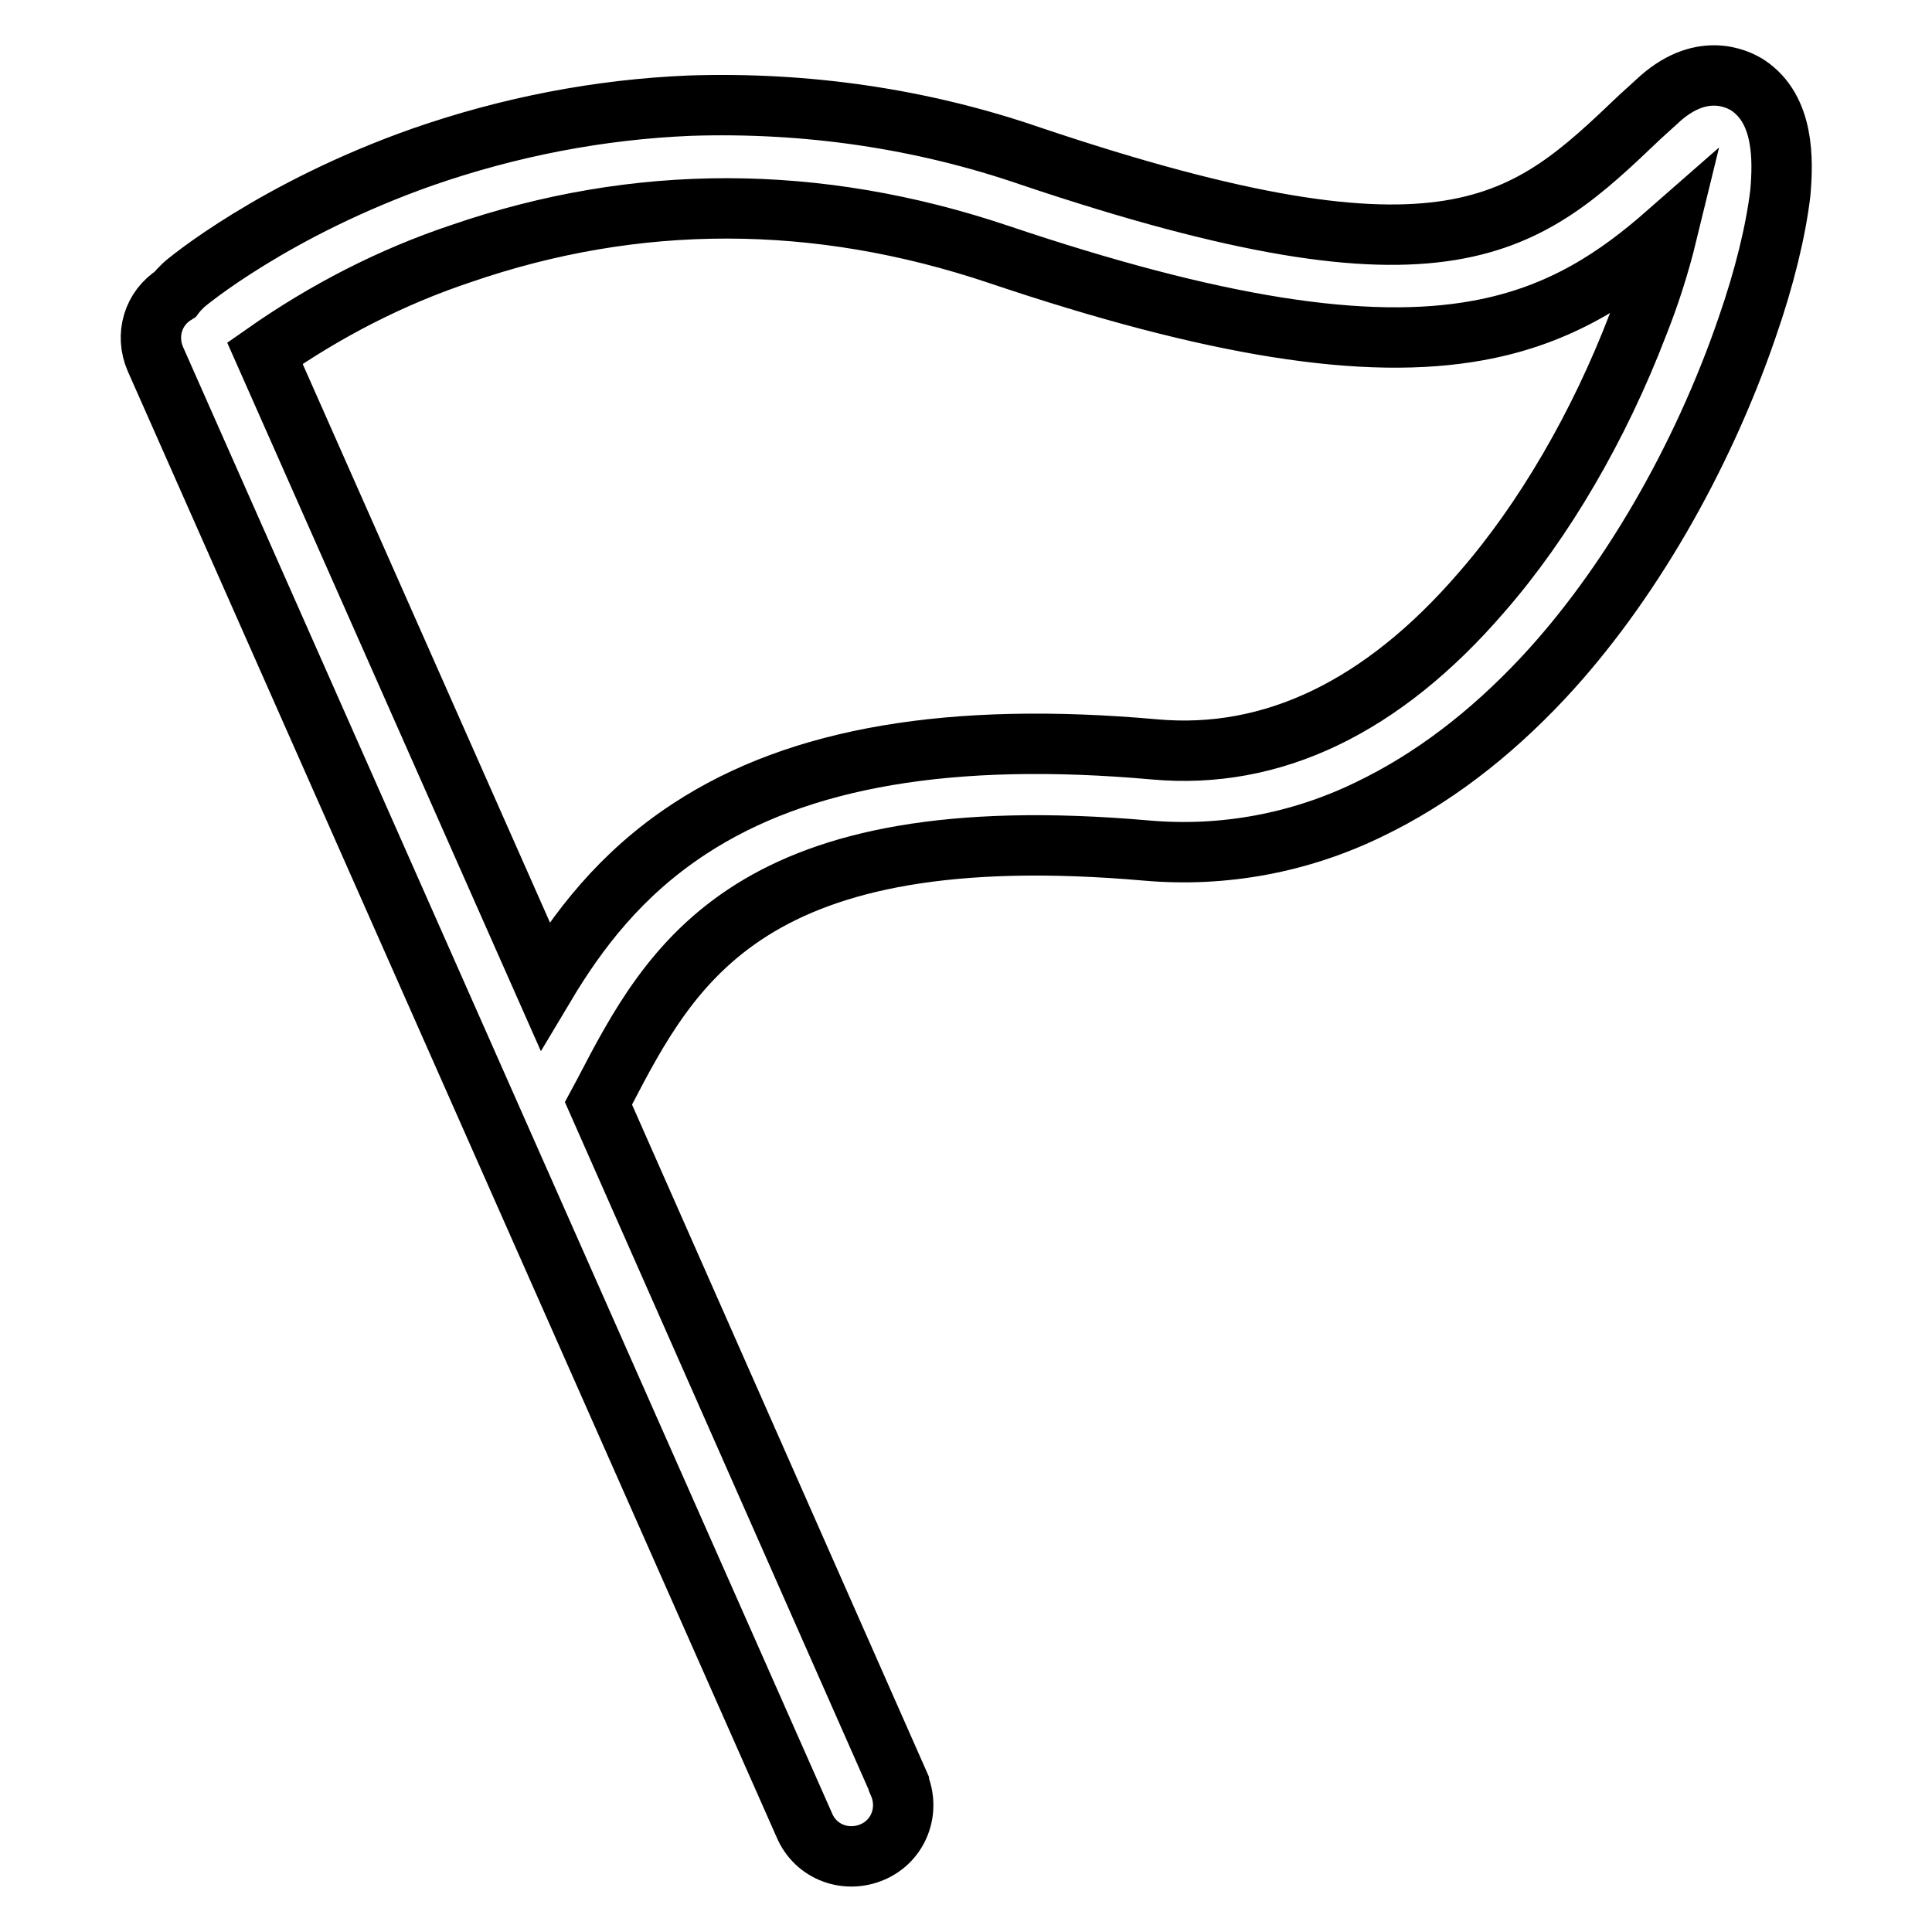
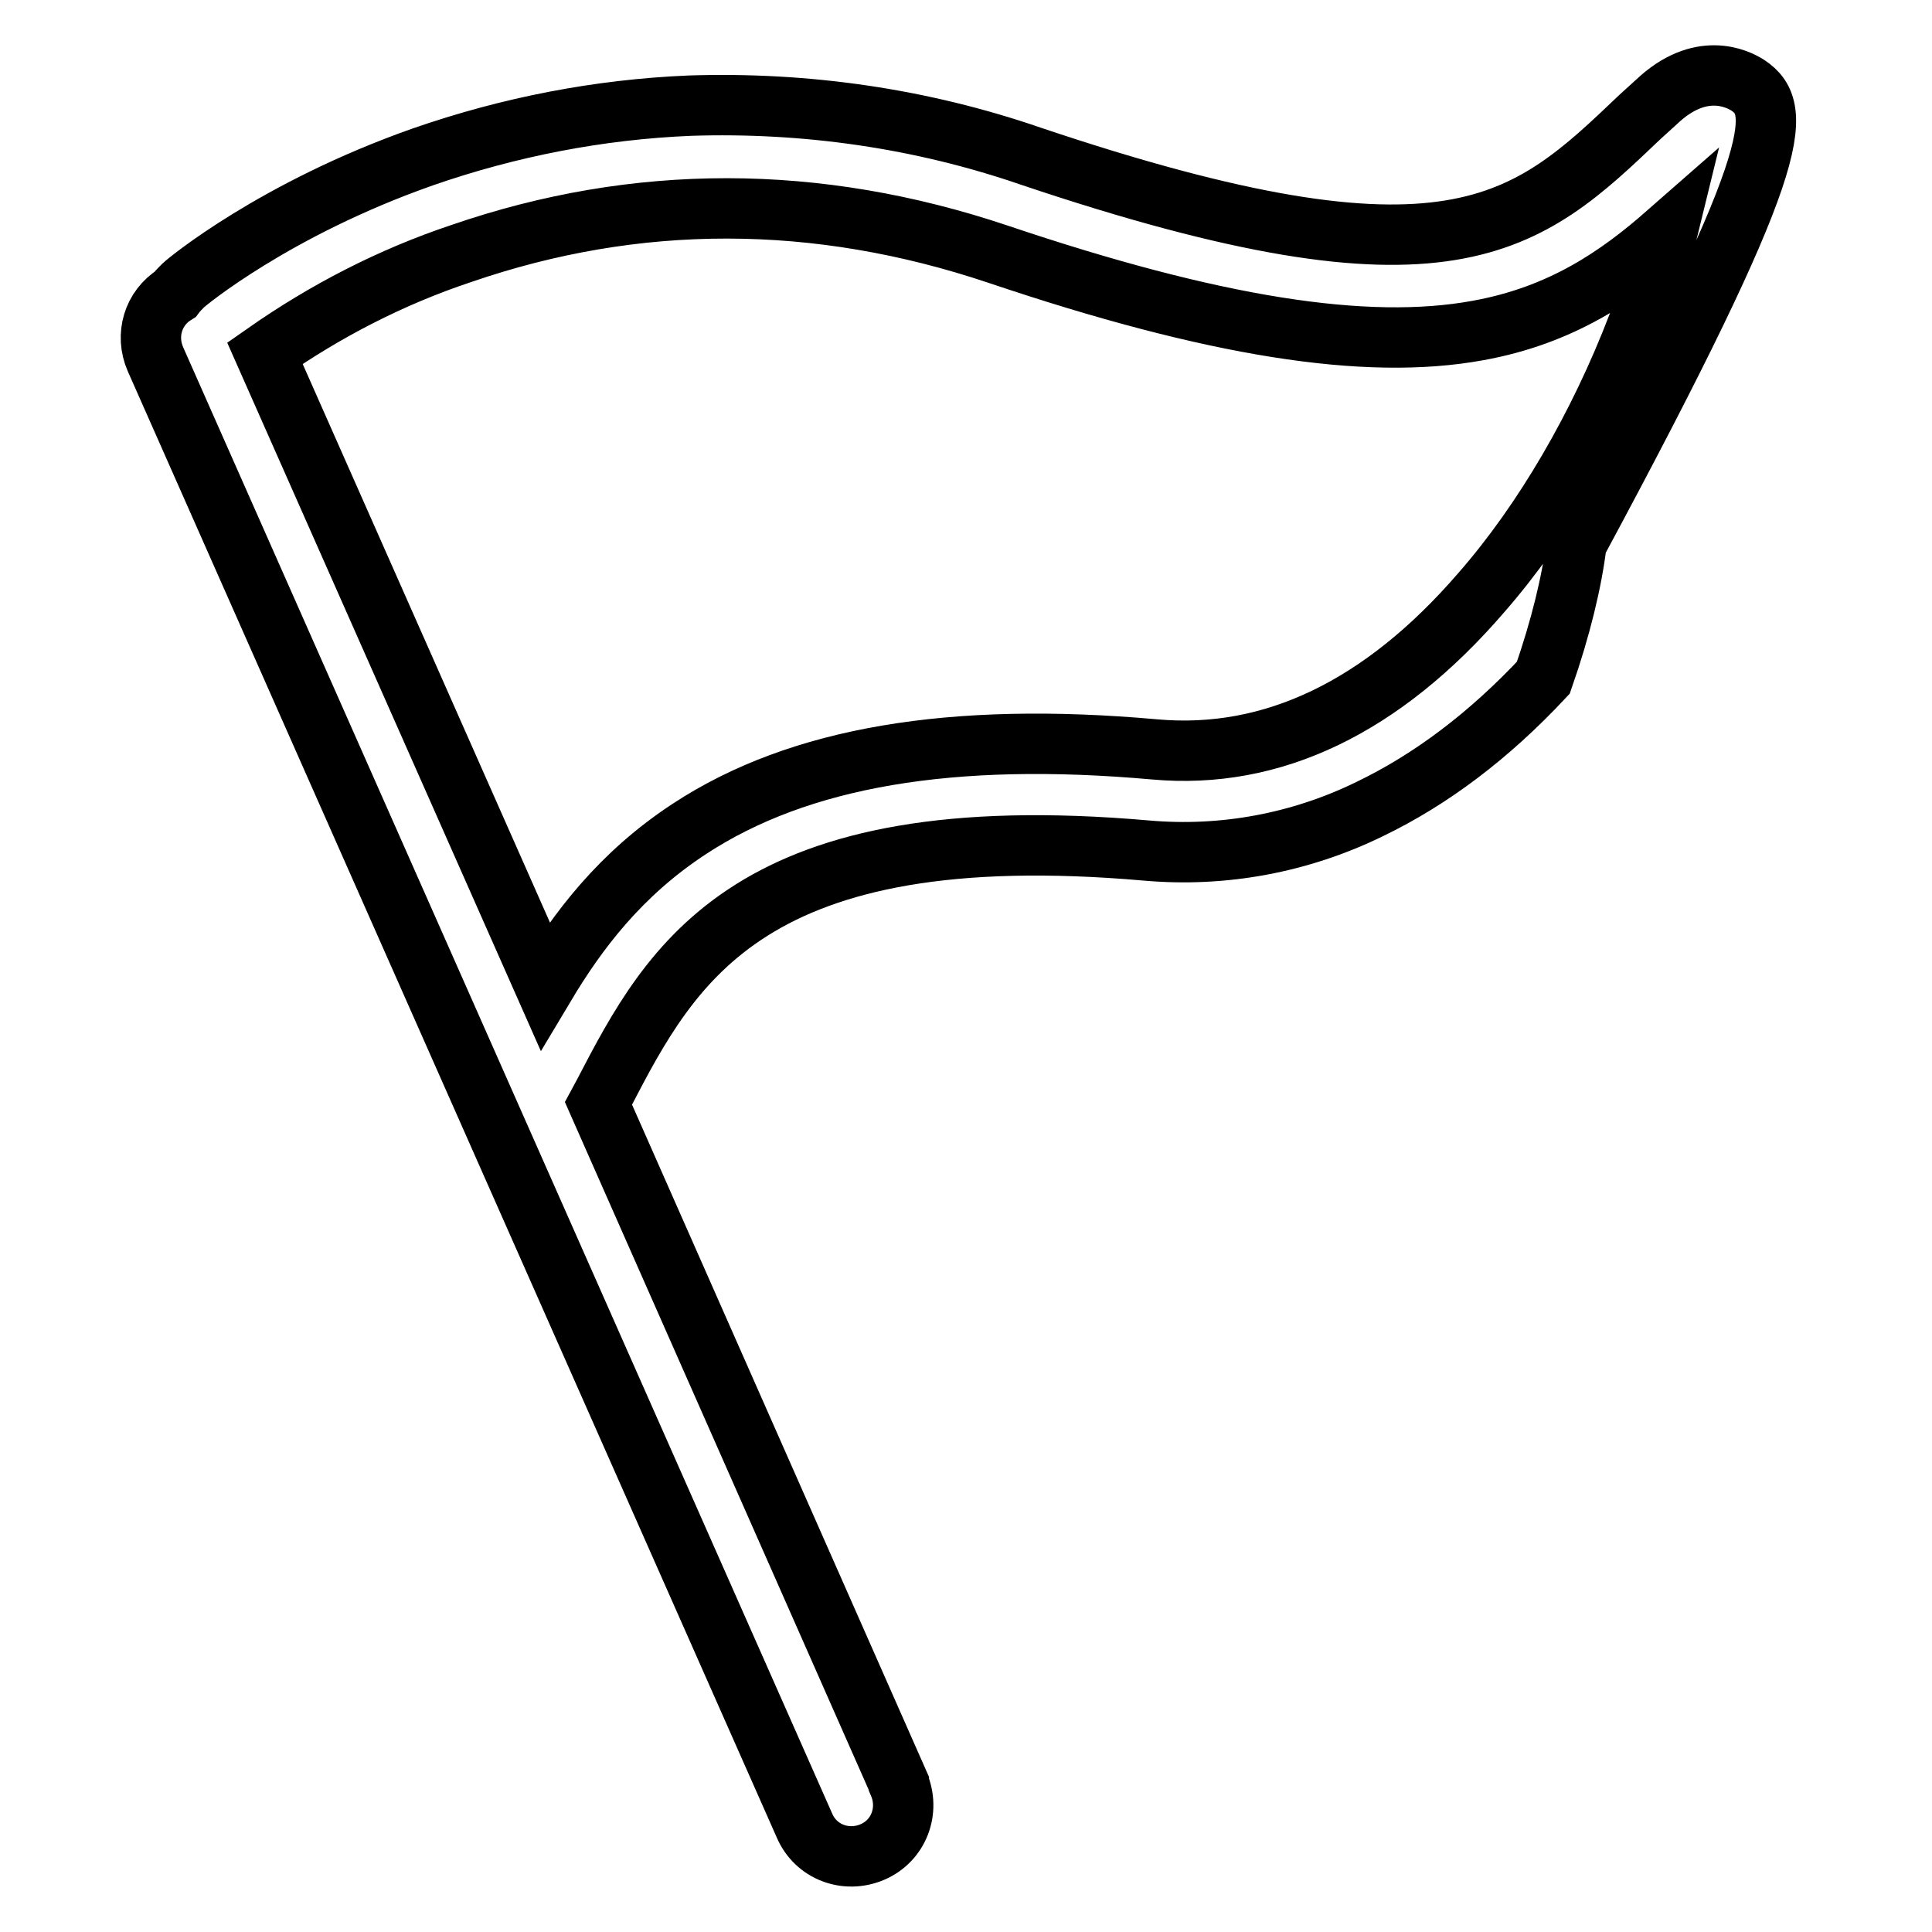
<svg xmlns="http://www.w3.org/2000/svg" version="1.1" x="0px" y="0px" viewBox="0 0 256 256" enable-background="new 0 0 256 256" xml:space="preserve">
  <g>
-     <path stroke-width="8" fill-opacity="0" stroke="#000000" d="M231.6,11.3c-1.4-0.9-6.3-3.3-12.1,2.2l-2.2,2c-15.1,14.4-25.1,23.9-80.7,5.2c-14.5-5-29.8-7.2-45.2-6.7 c-12,0.5-23.9,2.8-35.4,6.8c-19.6,6.9-31.3,16.6-31.7,17c-0.4,0.4-0.8,0.8-1.1,1.2c-2.9,1.8-4,5.4-2.6,8.6l86,194.3 c1.5,3.5,5.5,5,9,3.5c3.5-1.5,5-5.5,3.5-9c0,0,0-0.1,0-0.1l-39.8-90.1l0.7-1.3c9-17.3,19.3-36.8,71.9-32.2 c10.2,0.9,20.4-1,29.6-5.5c8.1-3.9,15.8-9.7,23-17.4c11.2-12,21-28.9,27-46.4c2.3-6.6,3.8-12.8,4.4-17.8 C236.3,21.1,236.4,14.5,231.6,11.3L231.6,11.3z M217,43.1c-5.1,13.3-12.4,25.9-20.7,35.4c-13.1,15.2-27.7,22.2-43.3,20.8 c-26.9-2.4-47.1,1-61.6,10.5c-9.2,6-14.9,13.6-19.2,20.8L35.1,46.8c8-5.6,16.7-10.1,26-13.2c23.2-8,47.1-8,71.2,0.1 c28.5,9.6,48.7,12.8,63.5,10.1c11.1-2,18.6-7.2,25.1-12.9C219.9,35,218.6,39.1,217,43.1L217,43.1z" />
+     <path stroke-width="8" fill-opacity="0" stroke="#000000" d="M231.6,11.3c-1.4-0.9-6.3-3.3-12.1,2.2l-2.2,2c-15.1,14.4-25.1,23.9-80.7,5.2c-14.5-5-29.8-7.2-45.2-6.7 c-12,0.5-23.9,2.8-35.4,6.8c-19.6,6.9-31.3,16.6-31.7,17c-0.4,0.4-0.8,0.8-1.1,1.2c-2.9,1.8-4,5.4-2.6,8.6l86,194.3 c1.5,3.5,5.5,5,9,3.5c3.5-1.5,5-5.5,3.5-9c0,0,0-0.1,0-0.1l-39.8-90.1l0.7-1.3c9-17.3,19.3-36.8,71.9-32.2 c10.2,0.9,20.4-1,29.6-5.5c8.1-3.9,15.8-9.7,23-17.4c2.3-6.6,3.8-12.8,4.4-17.8 C236.3,21.1,236.4,14.5,231.6,11.3L231.6,11.3z M217,43.1c-5.1,13.3-12.4,25.9-20.7,35.4c-13.1,15.2-27.7,22.2-43.3,20.8 c-26.9-2.4-47.1,1-61.6,10.5c-9.2,6-14.9,13.6-19.2,20.8L35.1,46.8c8-5.6,16.7-10.1,26-13.2c23.2-8,47.1-8,71.2,0.1 c28.5,9.6,48.7,12.8,63.5,10.1c11.1-2,18.6-7.2,25.1-12.9C219.9,35,218.6,39.1,217,43.1L217,43.1z" />
  </g>
</svg>